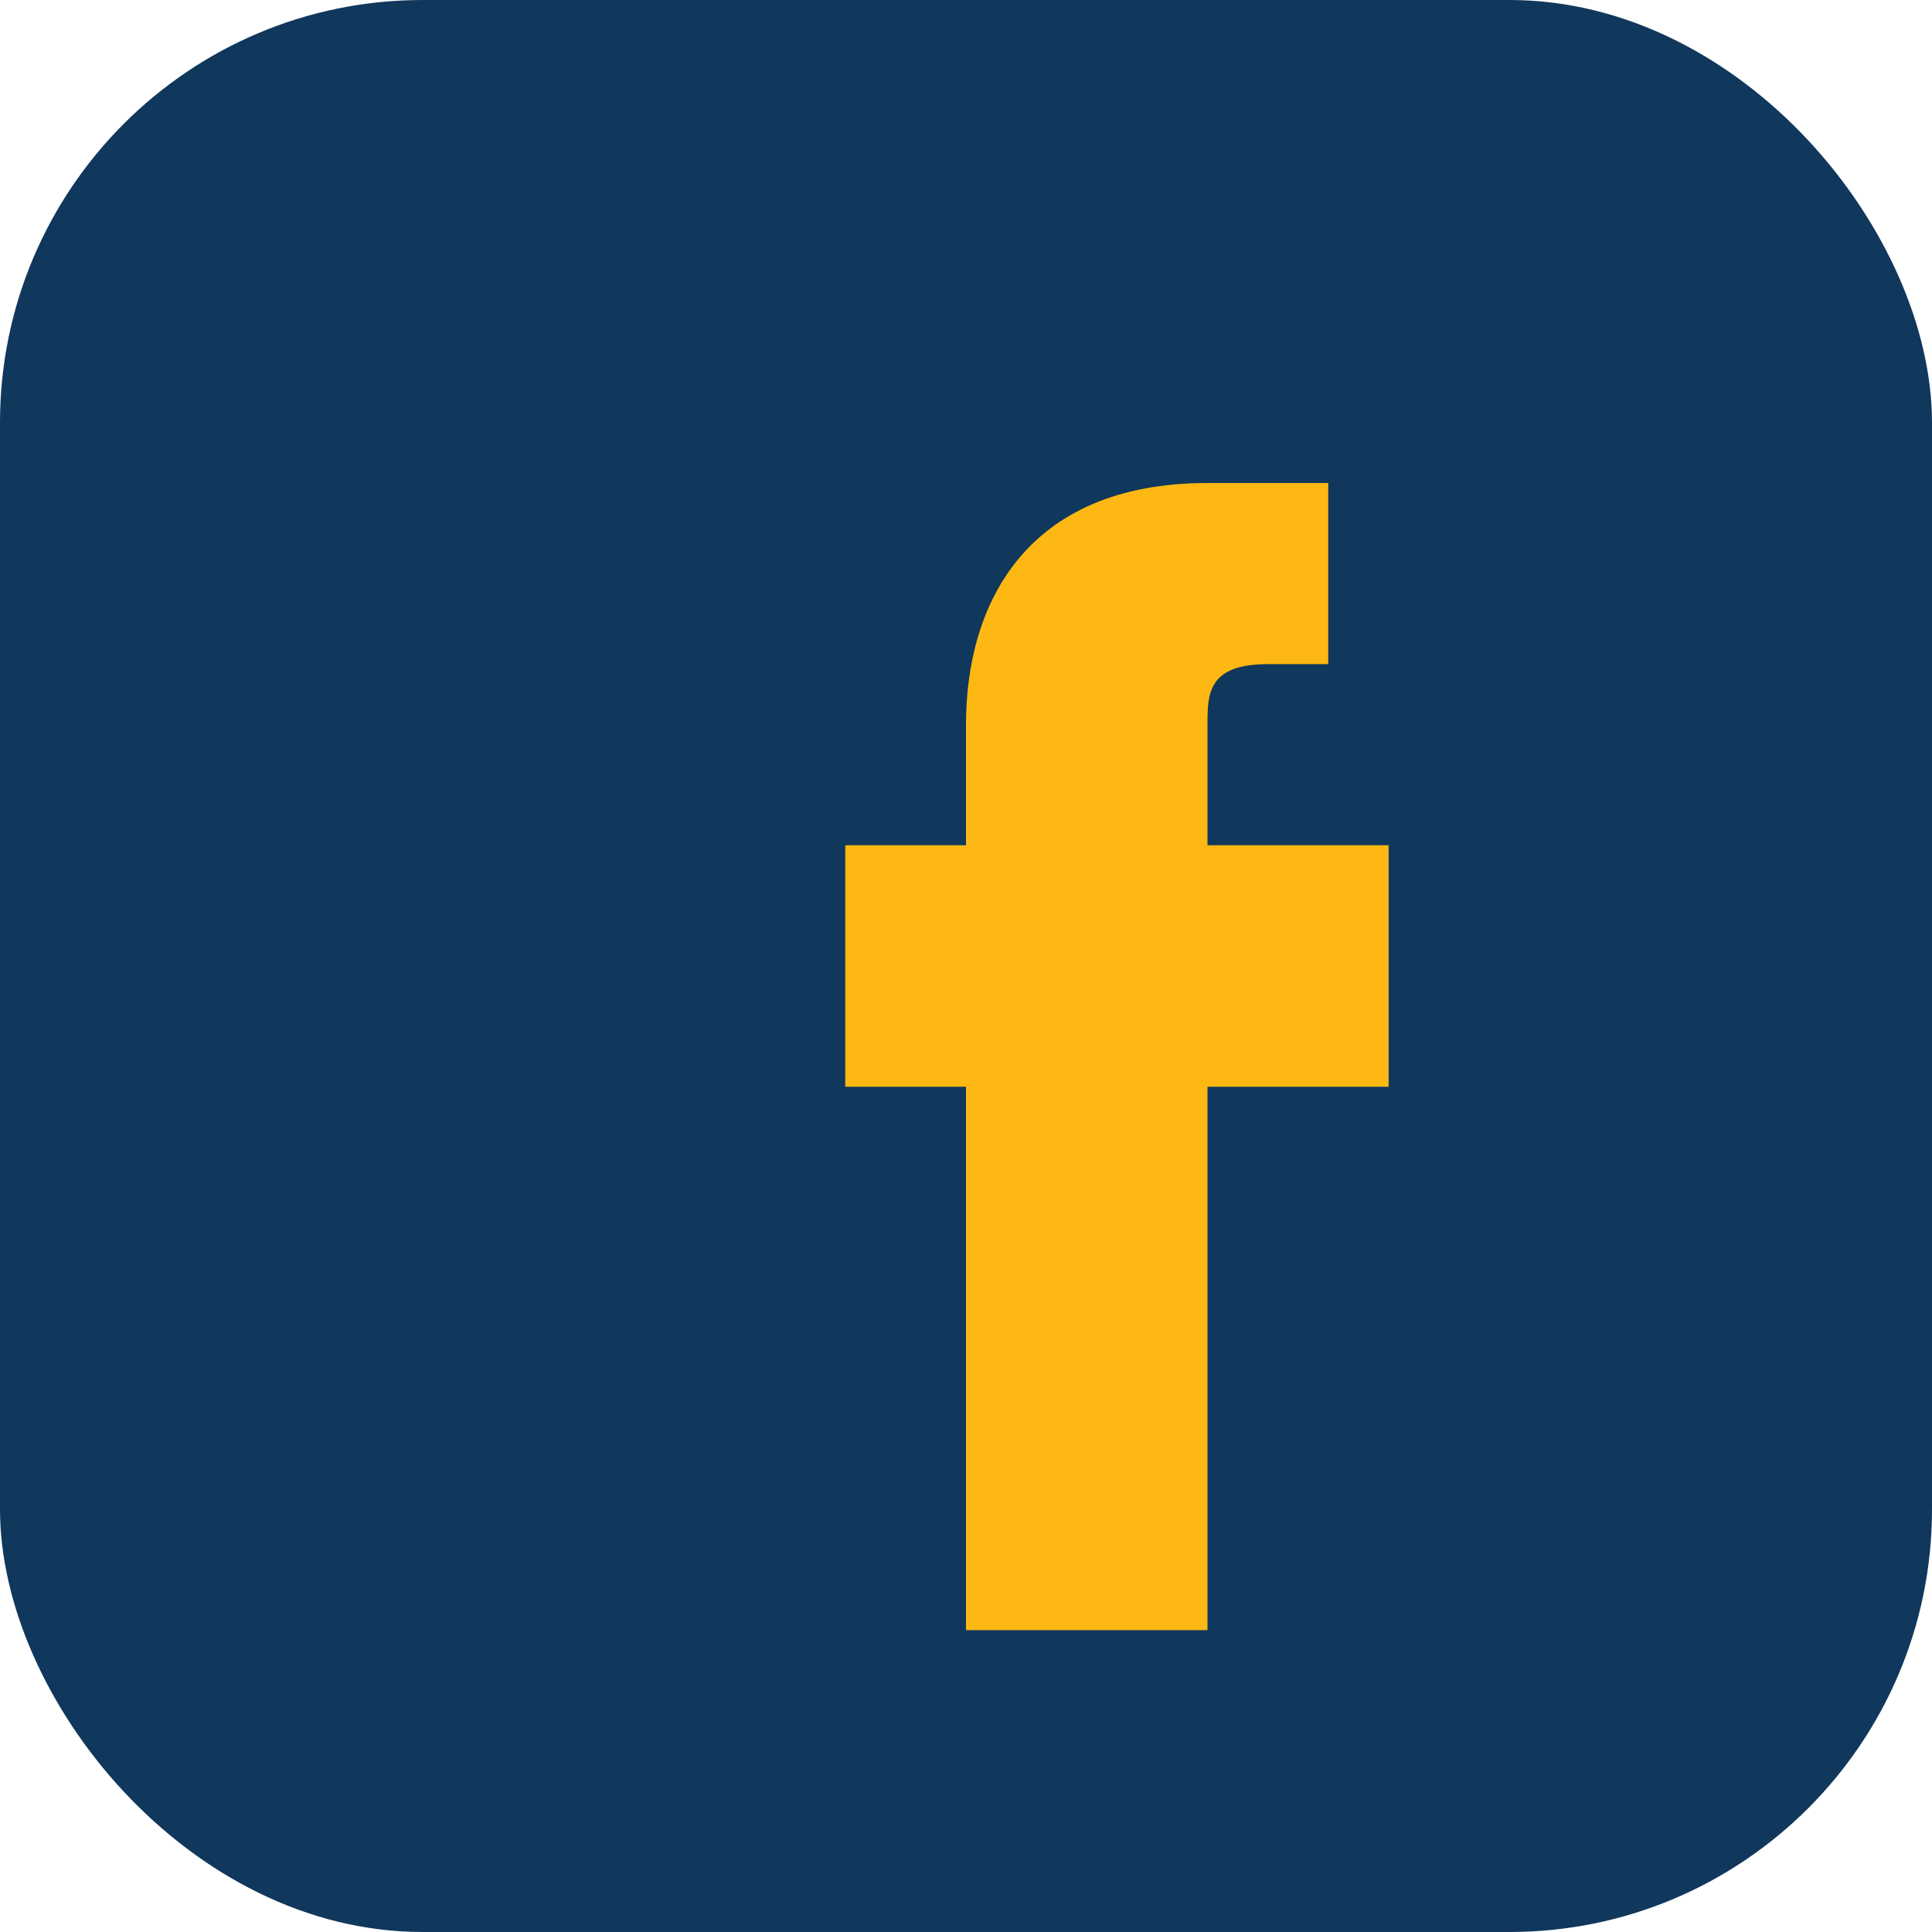
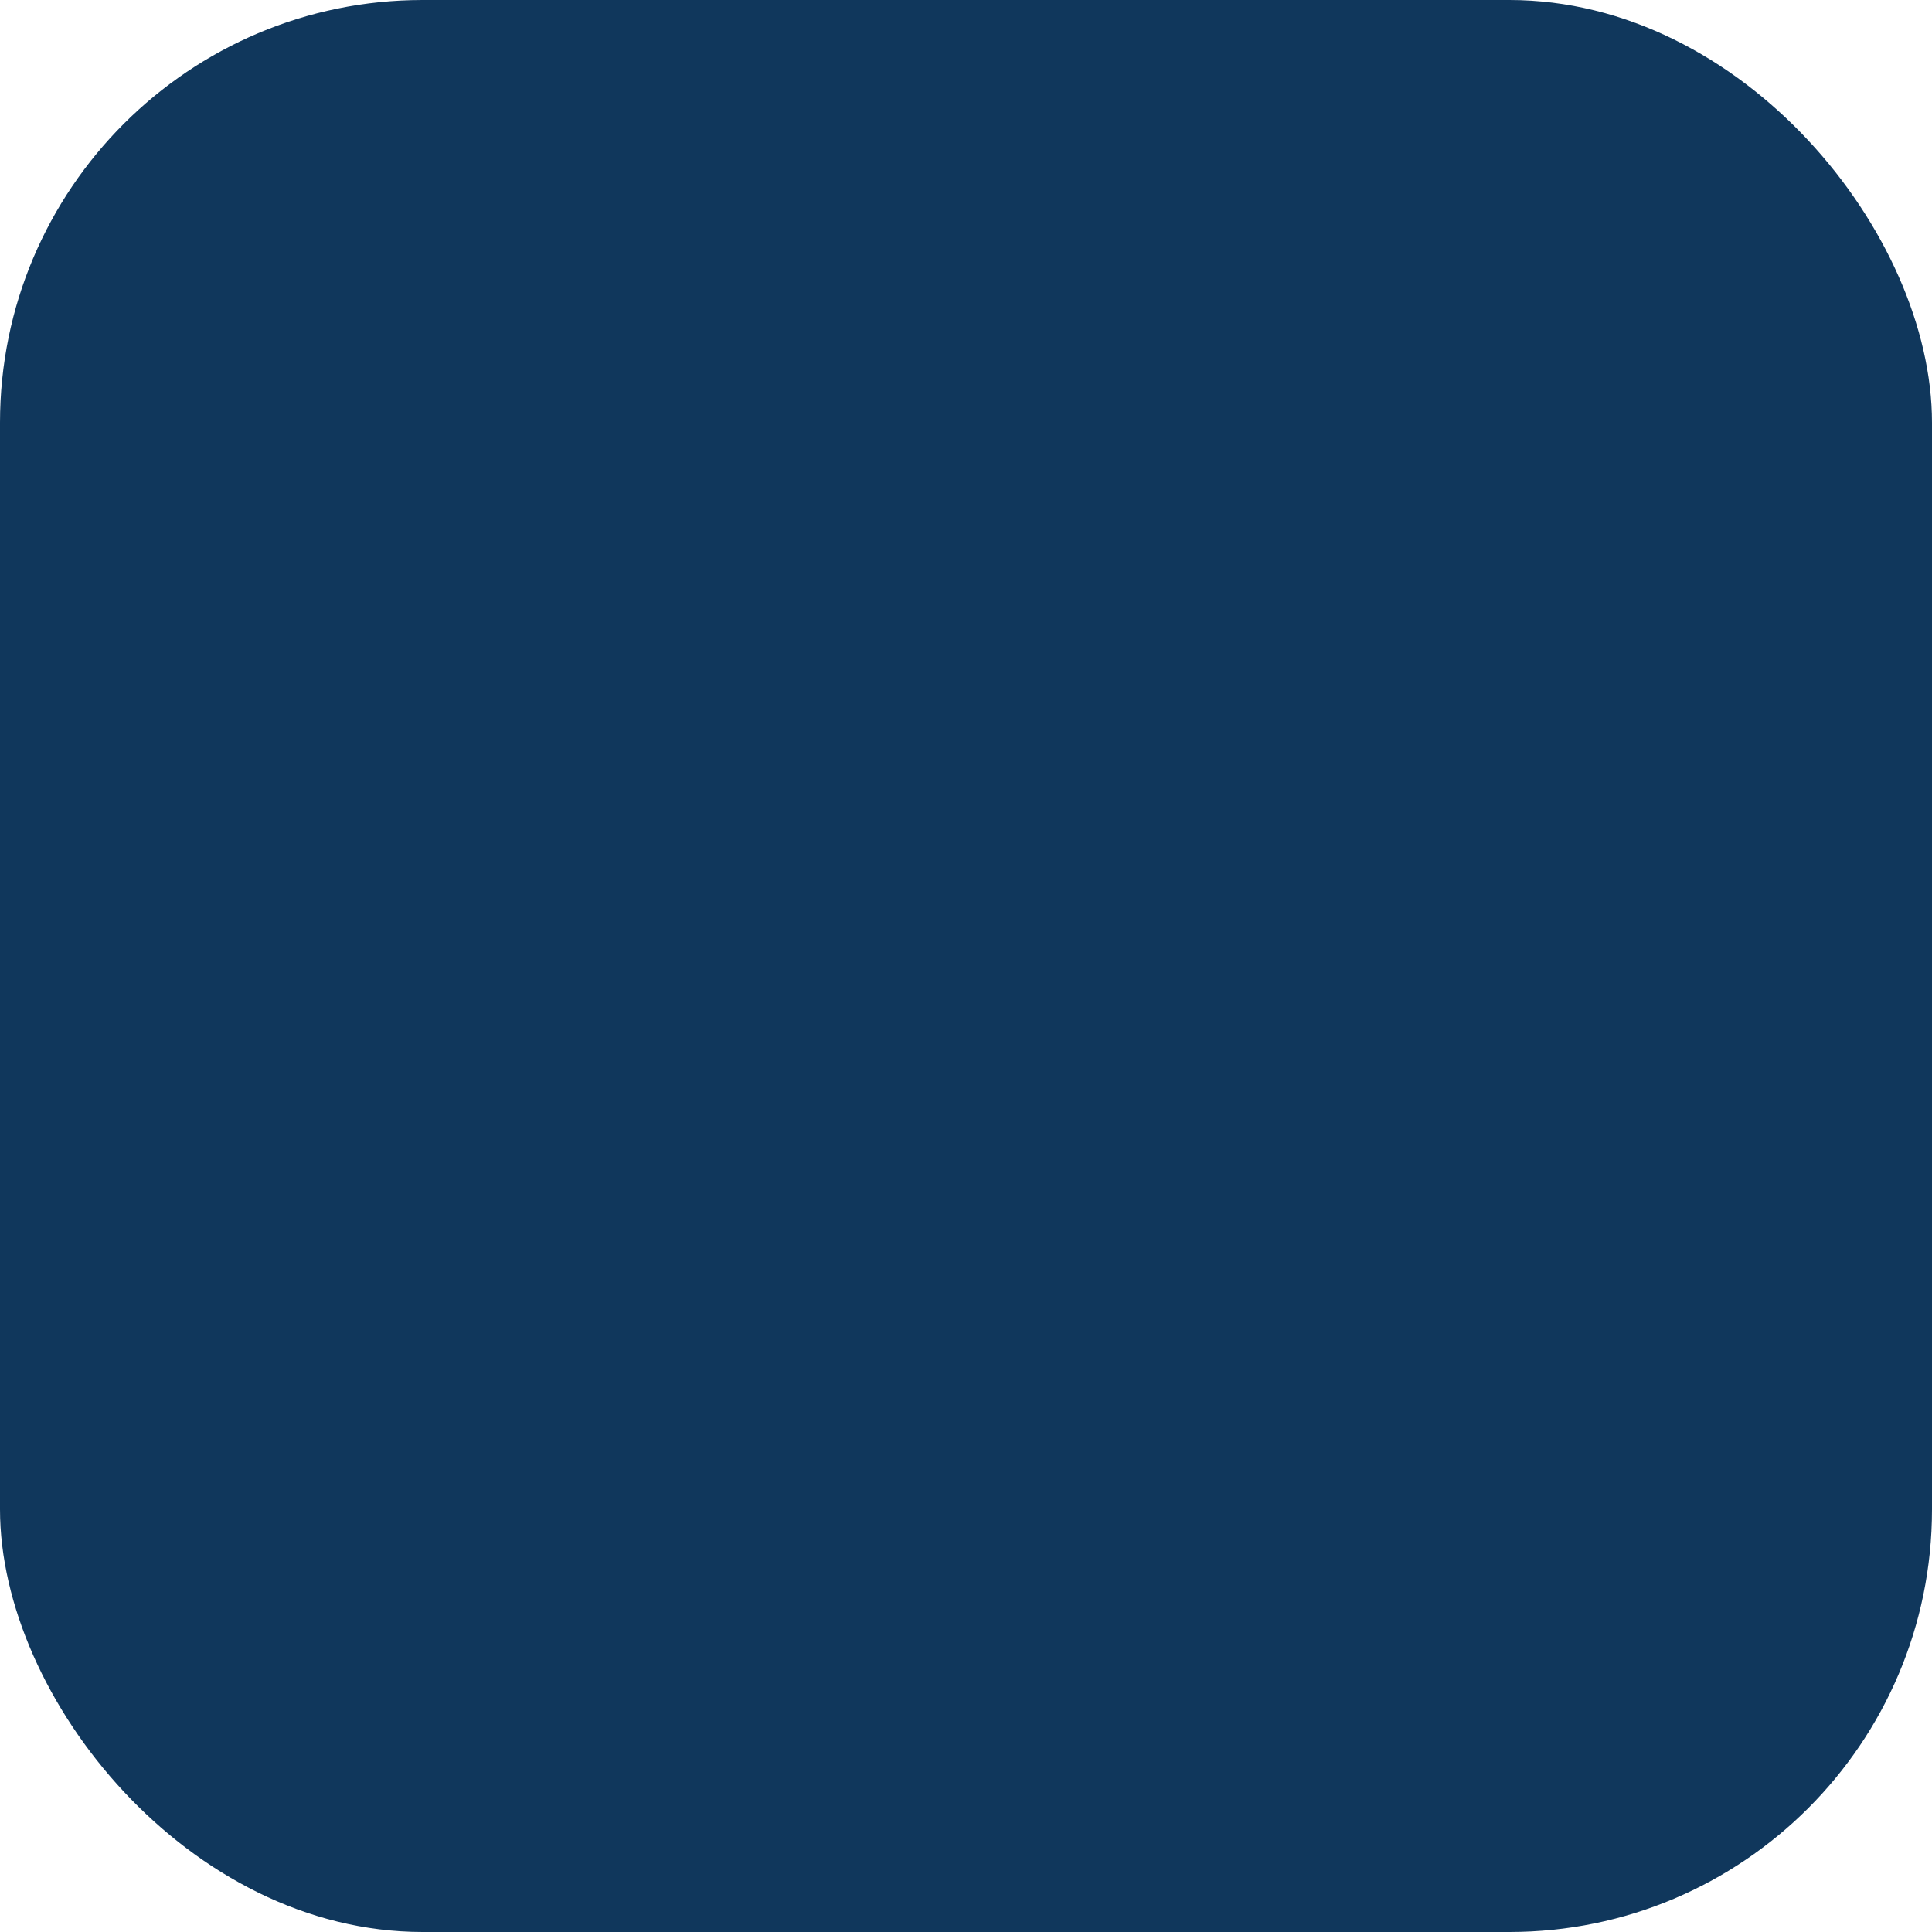
<svg xmlns="http://www.w3.org/2000/svg" viewBox="0 0 32 32">
  <rect width="32" height="32" rx="7" fill="#10375C" />
-   <path d="M20 11v3h3v4h-3v9h-4v-9h-2v-4h2v-2c0-2 1-4 4-4h2v3h-1c-1 0-1 .5-1 1v2z" fill="#FDB813" />
</svg>